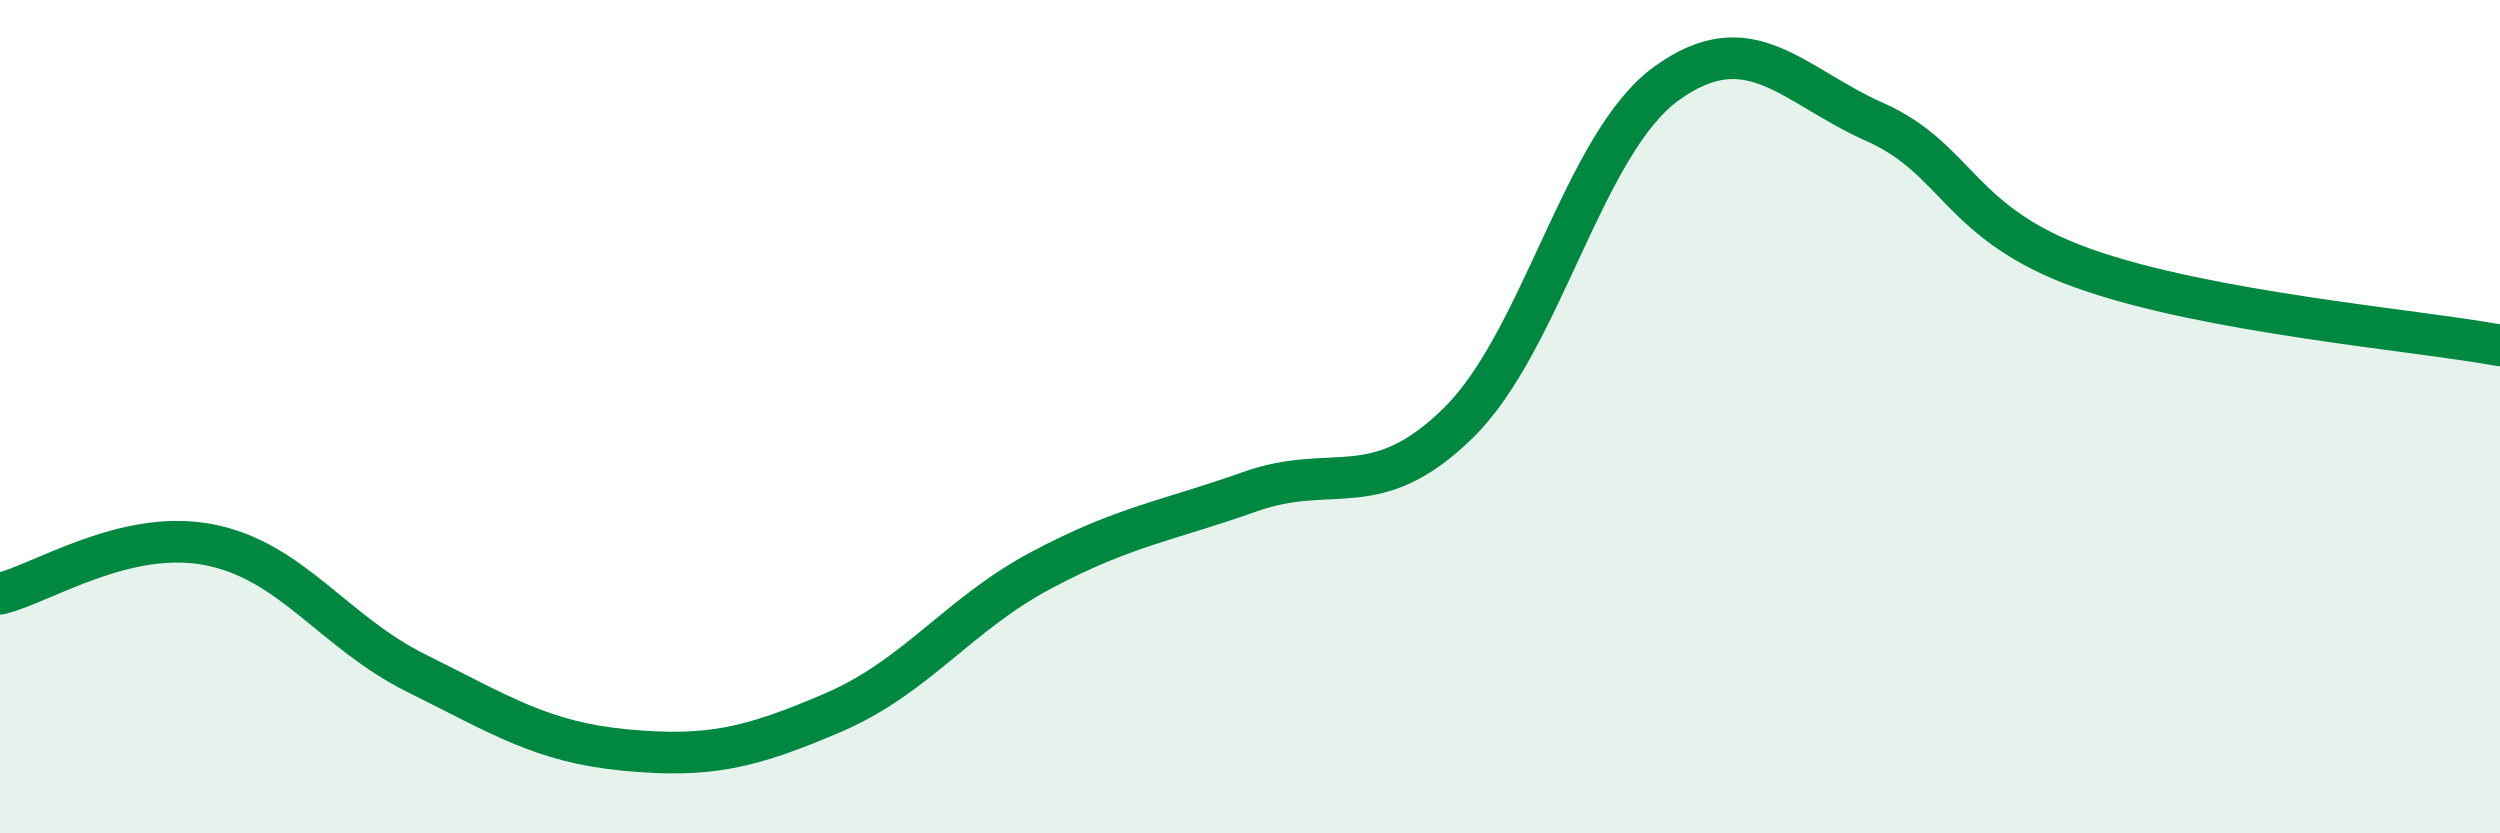
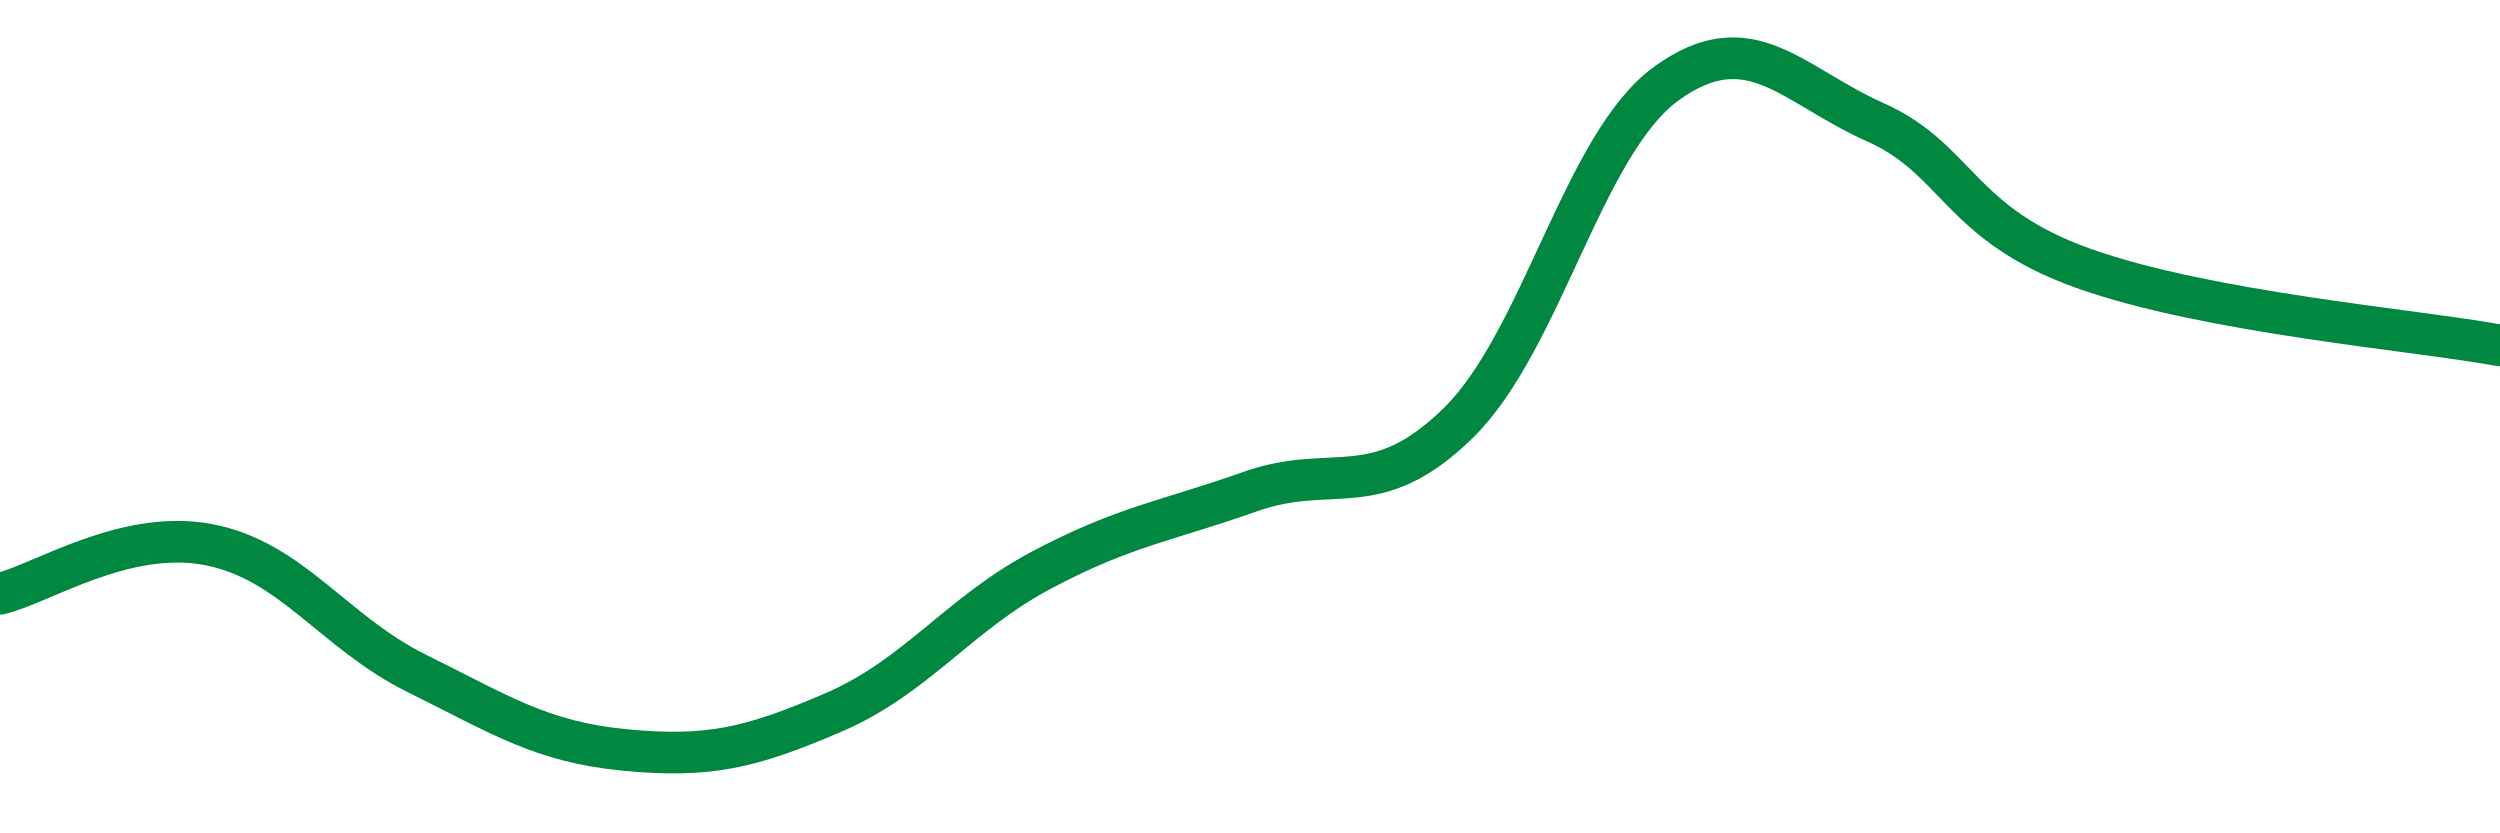
<svg xmlns="http://www.w3.org/2000/svg" width="60" height="20" viewBox="0 0 60 20">
-   <path d="M 0,14.25 C 1,14.01 3,12.69 5,13.07 C 7,13.45 8,15.17 10,16.16 C 12,17.15 13,17.81 15,18 C 17,18.19 18,17.96 20,17.1 C 22,16.24 23,14.74 25,13.68 C 27,12.62 28,12.51 30,11.8 C 32,11.09 33,12.11 35,10.15 C 37,8.19 38,3.44 40,2 C 42,0.56 43,2.04 45,2.93 C 47,3.82 47,5.37 50,6.44 C 53,7.51 58,7.92 60,8.29L60 20L0 20Z" fill="#008740" opacity="0.1" stroke-linecap="round" stroke-linejoin="round" />
  <path d="M 0,14.25 C 1,14.01 3,12.69 5,13.07 C 7,13.45 8,15.17 10,16.16 C 12,17.15 13,17.81 15,18 C 17,18.19 18,17.96 20,17.1 C 22,16.24 23,14.74 25,13.68 C 27,12.62 28,12.51 30,11.8 C 32,11.09 33,12.11 35,10.15 C 37,8.19 38,3.44 40,2 C 42,0.56 43,2.04 45,2.93 C 47,3.82 47,5.37 50,6.44 C 53,7.51 58,7.92 60,8.29" stroke="#008740" stroke-width="1" fill="none" stroke-linecap="round" stroke-linejoin="round" />
</svg>